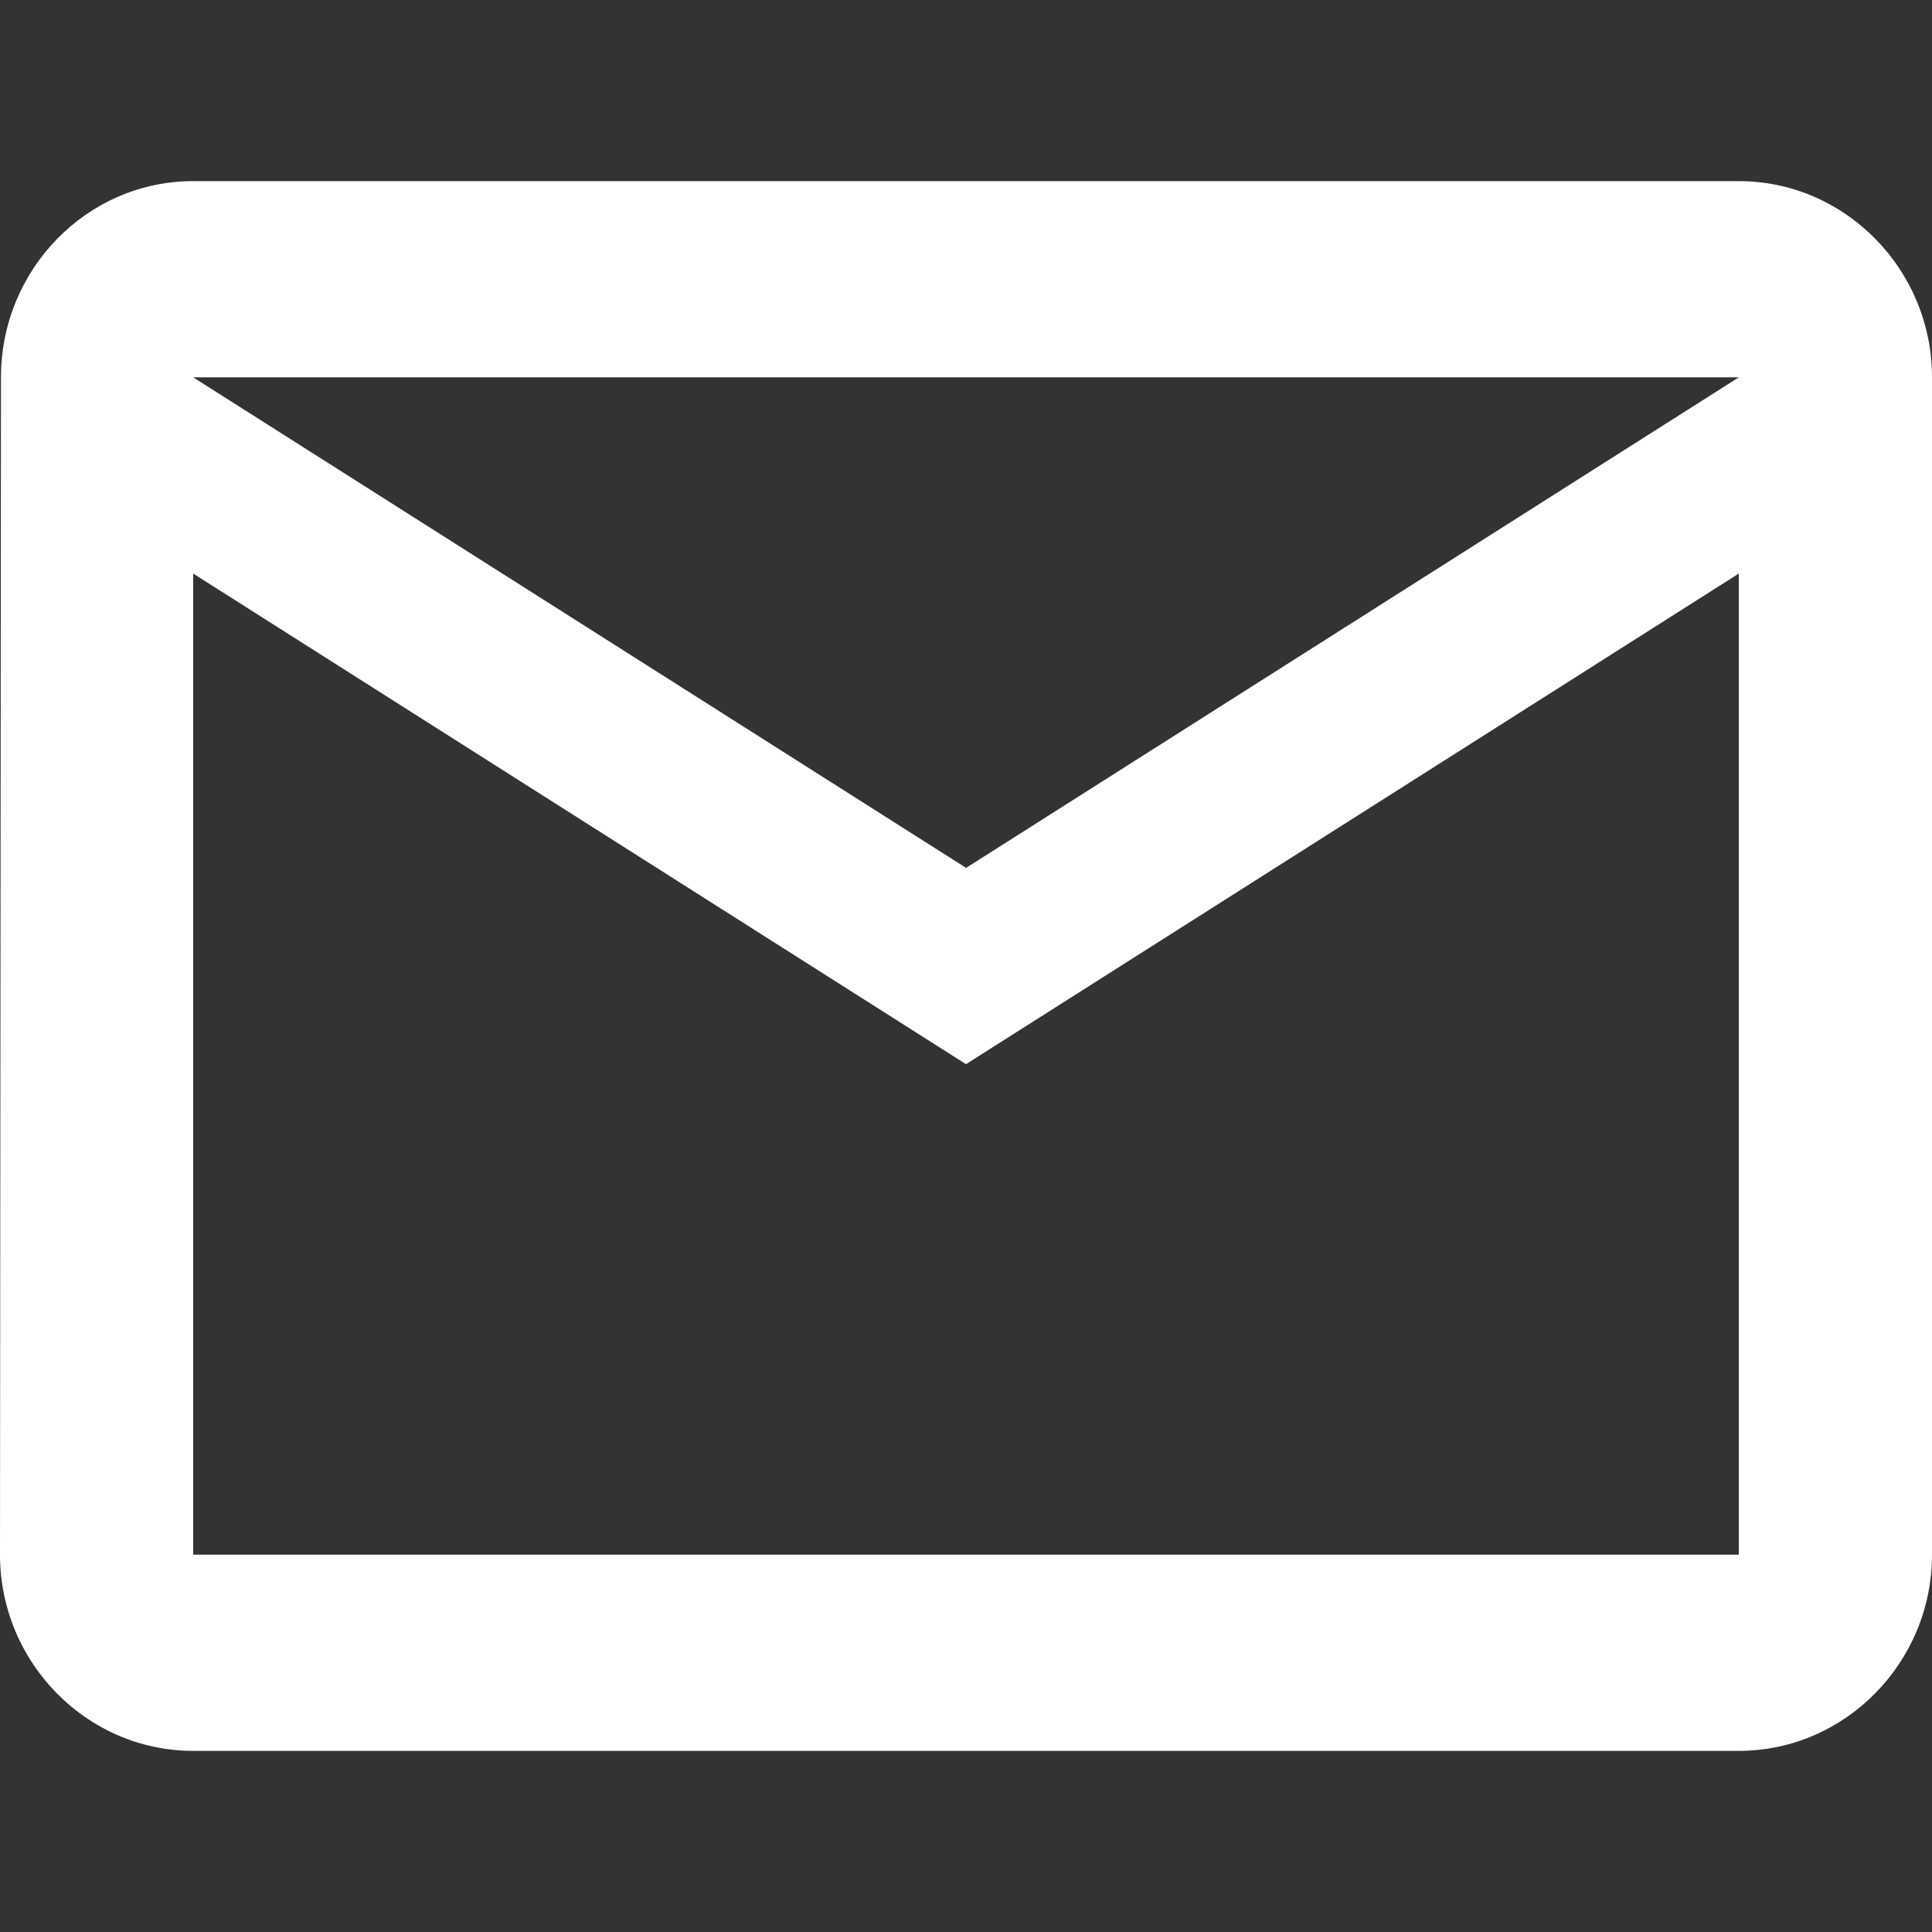
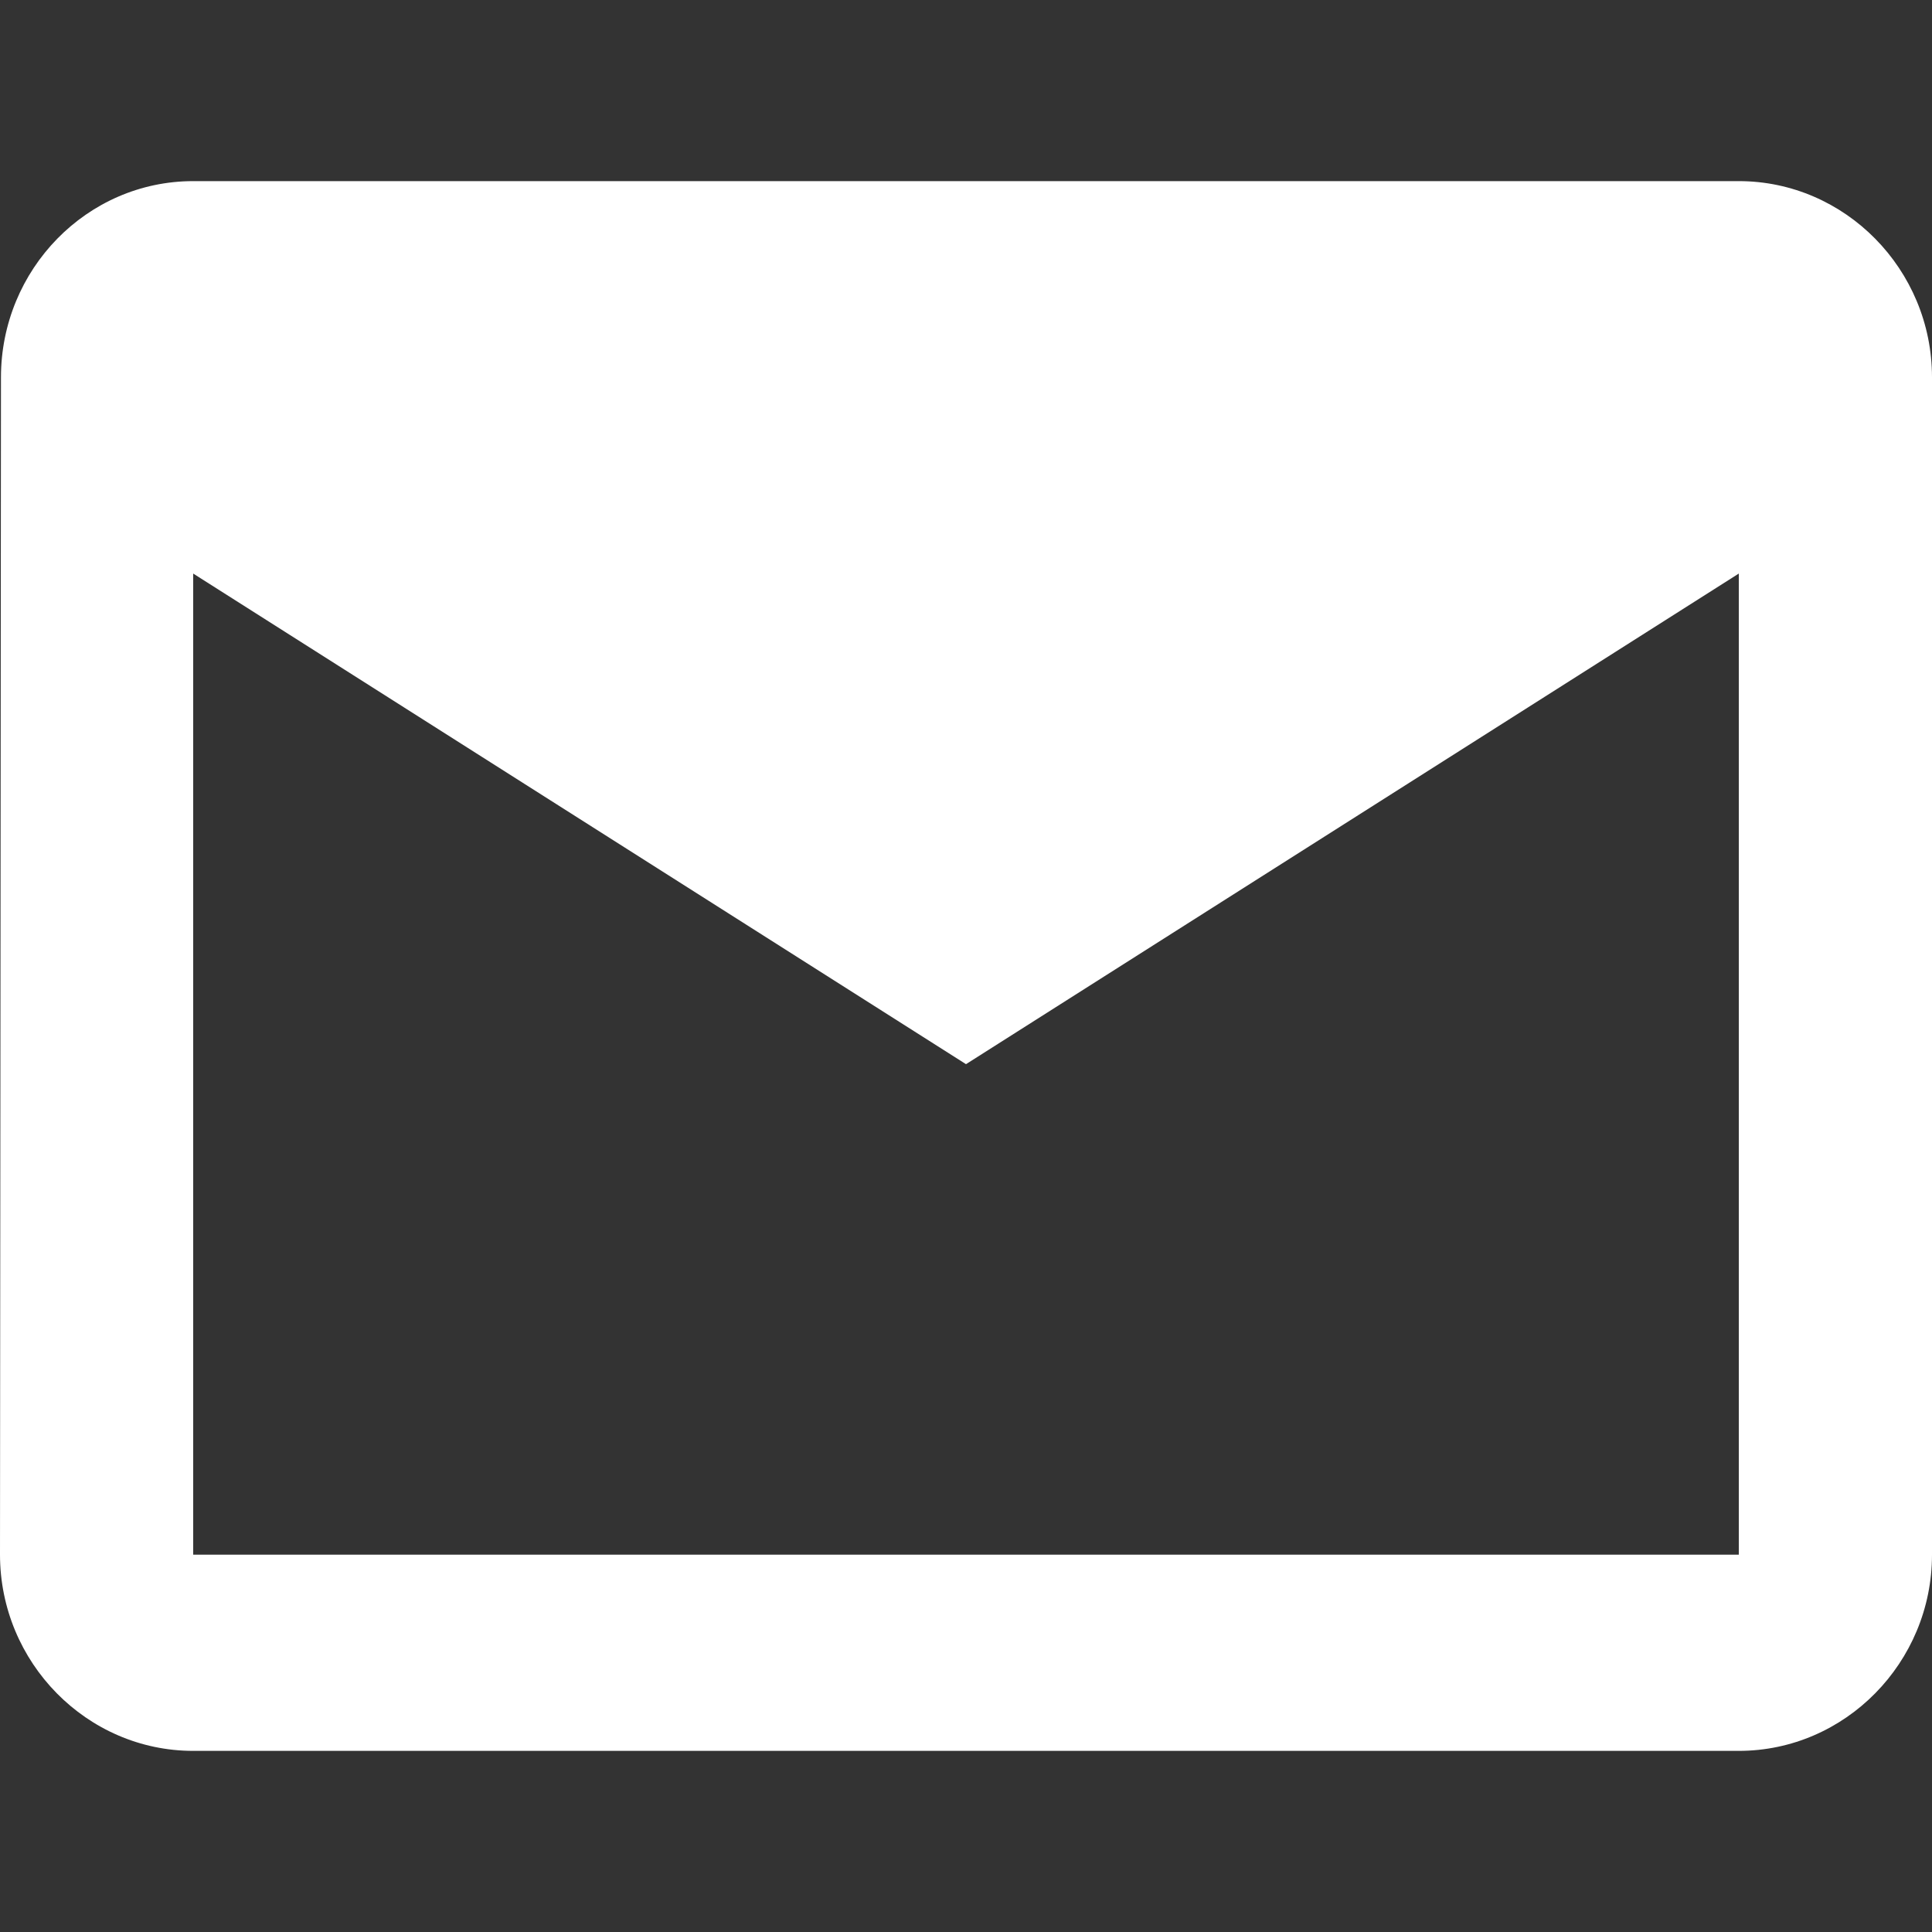
<svg xmlns="http://www.w3.org/2000/svg" width="16" height="16" viewBox="0 0 16 16">
  <rect x="0" y="0" width="16" height="16" fill="#333333" stroke="none" />
-   <path fill="#FFF" fill-rule="nonzero" d="M14.4 1.5H1.6C.72 1.5.008 2.231.008 3.125L0 12.875c0 .894.72 1.625 1.6 1.625h12.8c.88 0 1.6-.731 1.6-1.625v-9.75c0-.894-.72-1.625-1.6-1.625zm0 11.375H1.6V4.75L8 8.813l6.4-4.063v8.125zM8 7.187L1.6 3.125h12.8L8 7.188z" />
+   <path fill="#FFF" fill-rule="nonzero" d="M14.4 1.5H1.6C.72 1.5.008 2.231.008 3.125L0 12.875c0 .894.72 1.625 1.6 1.625h12.8c.88 0 1.6-.731 1.6-1.625v-9.75c0-.894-.72-1.625-1.6-1.625zm0 11.375H1.6V4.75L8 8.813l6.4-4.063v8.125zM8 7.187L1.6 3.125L8 7.188z" />
</svg>